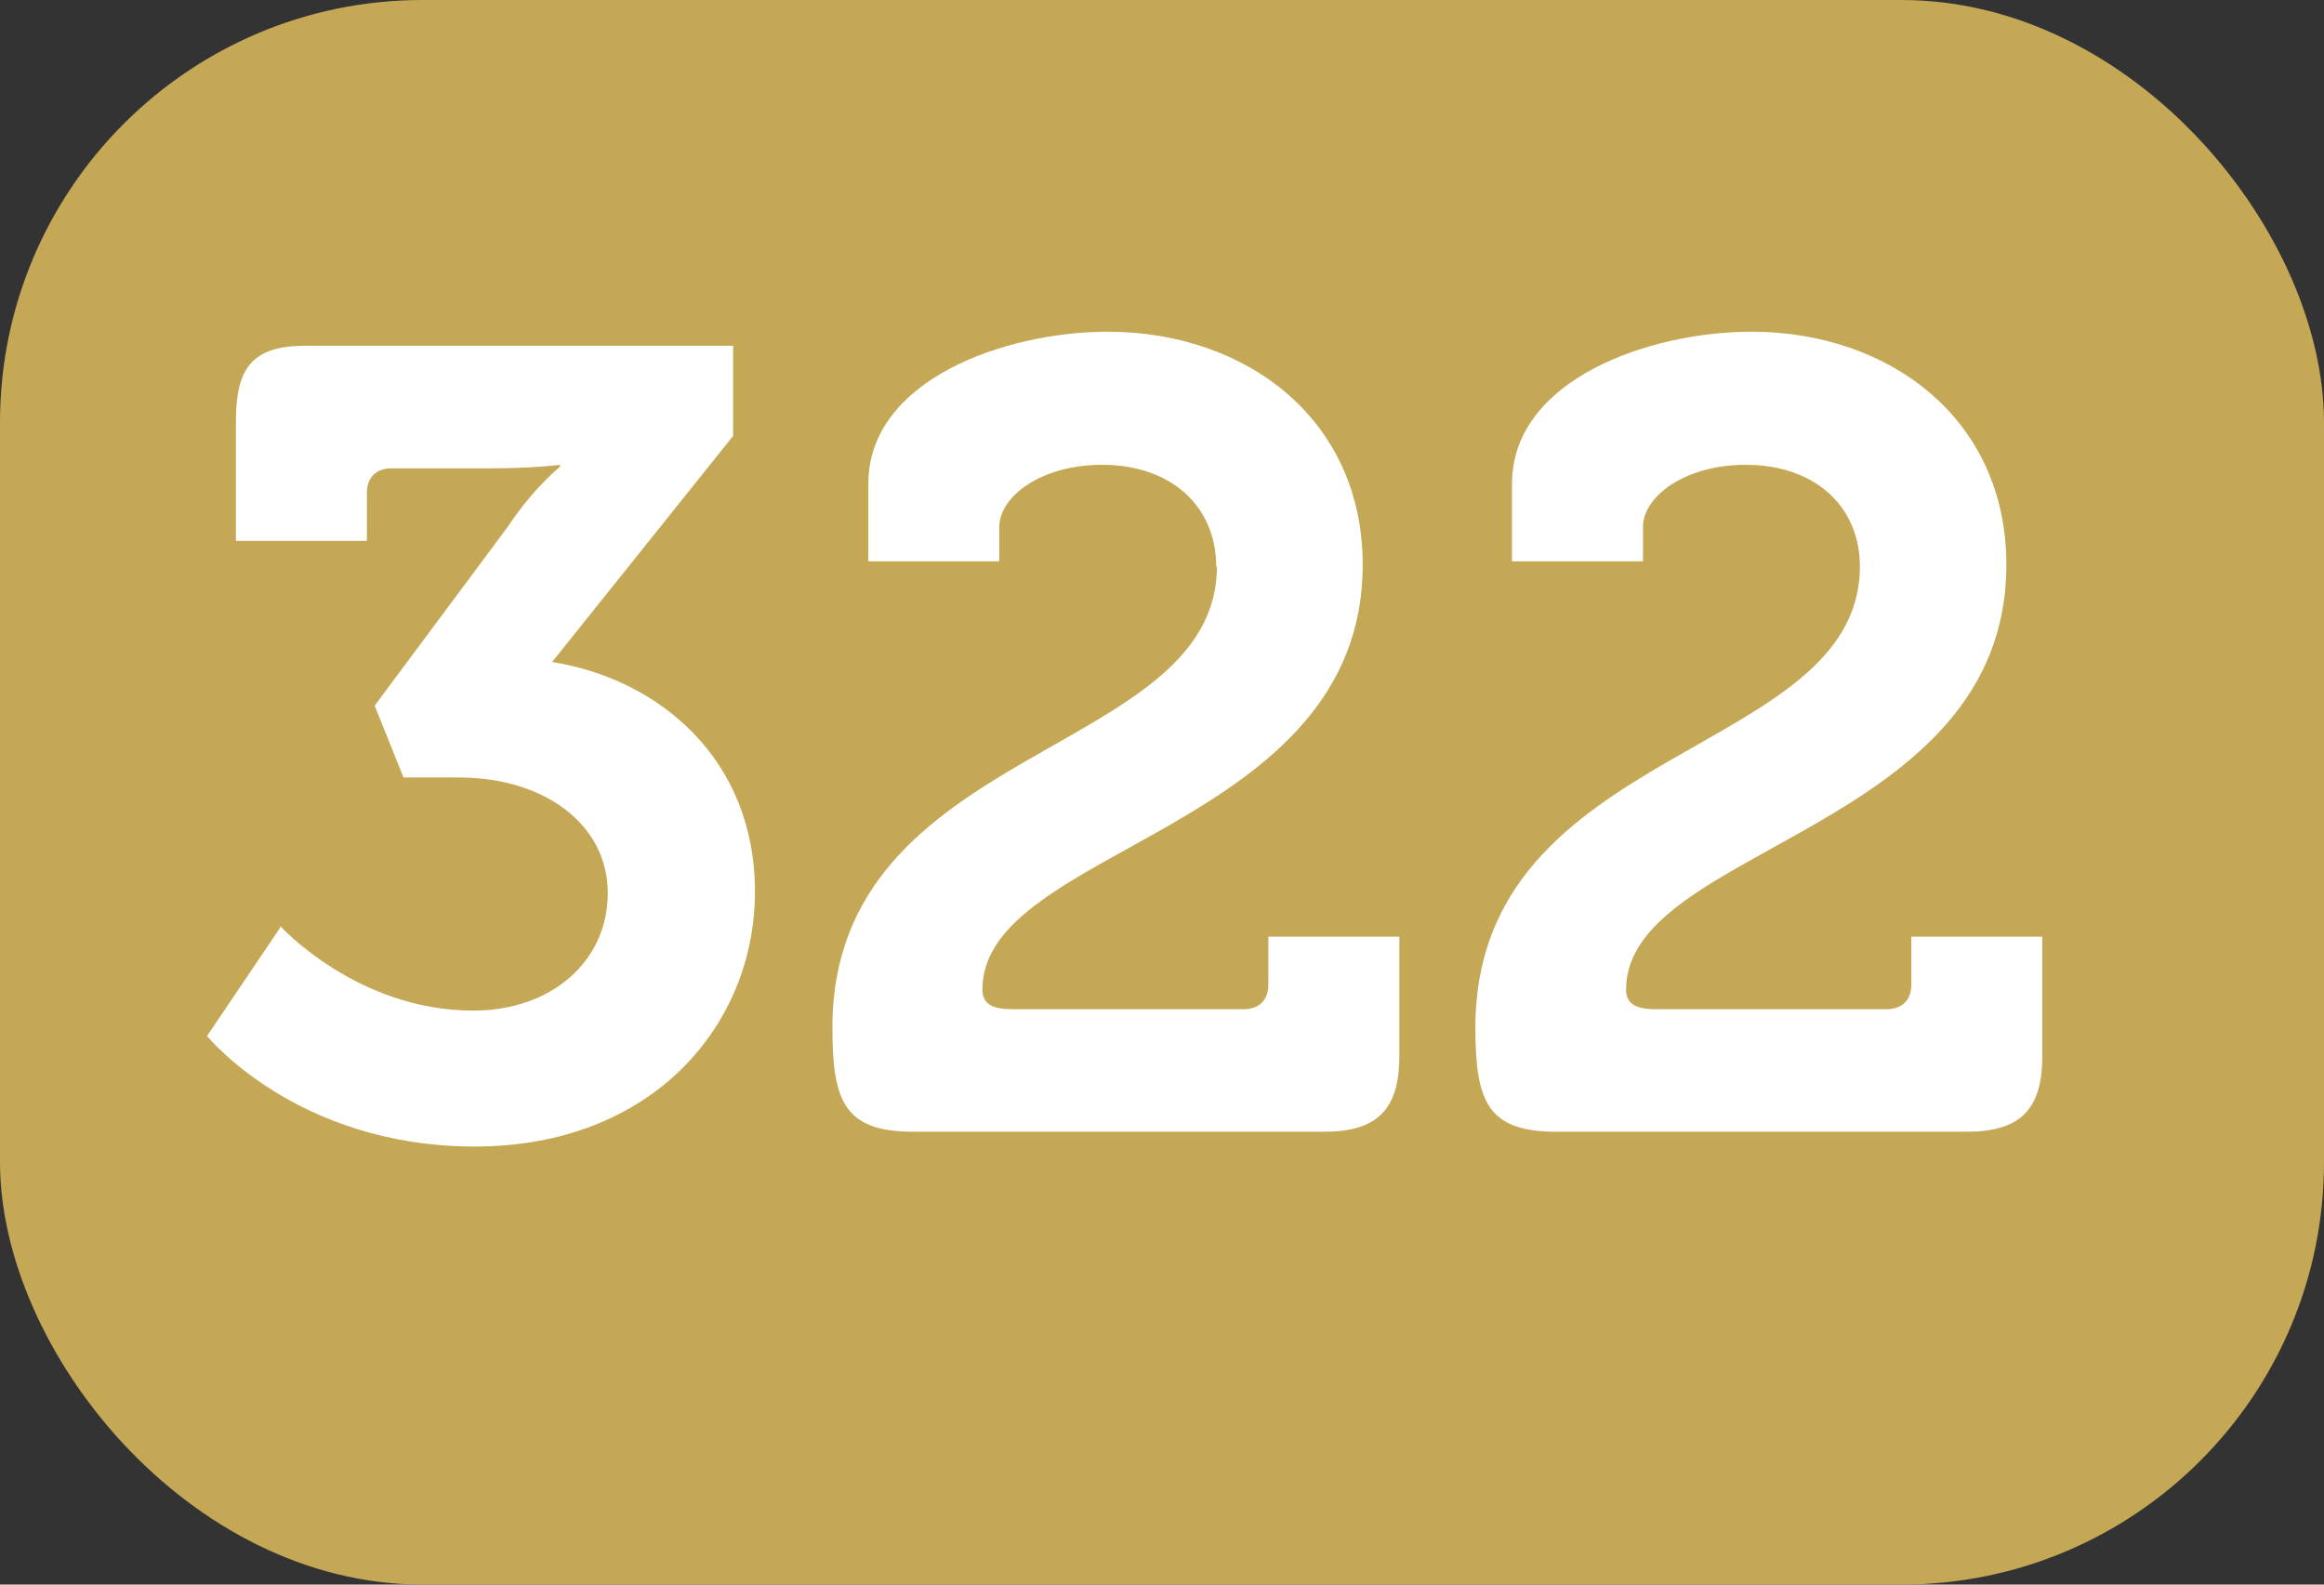
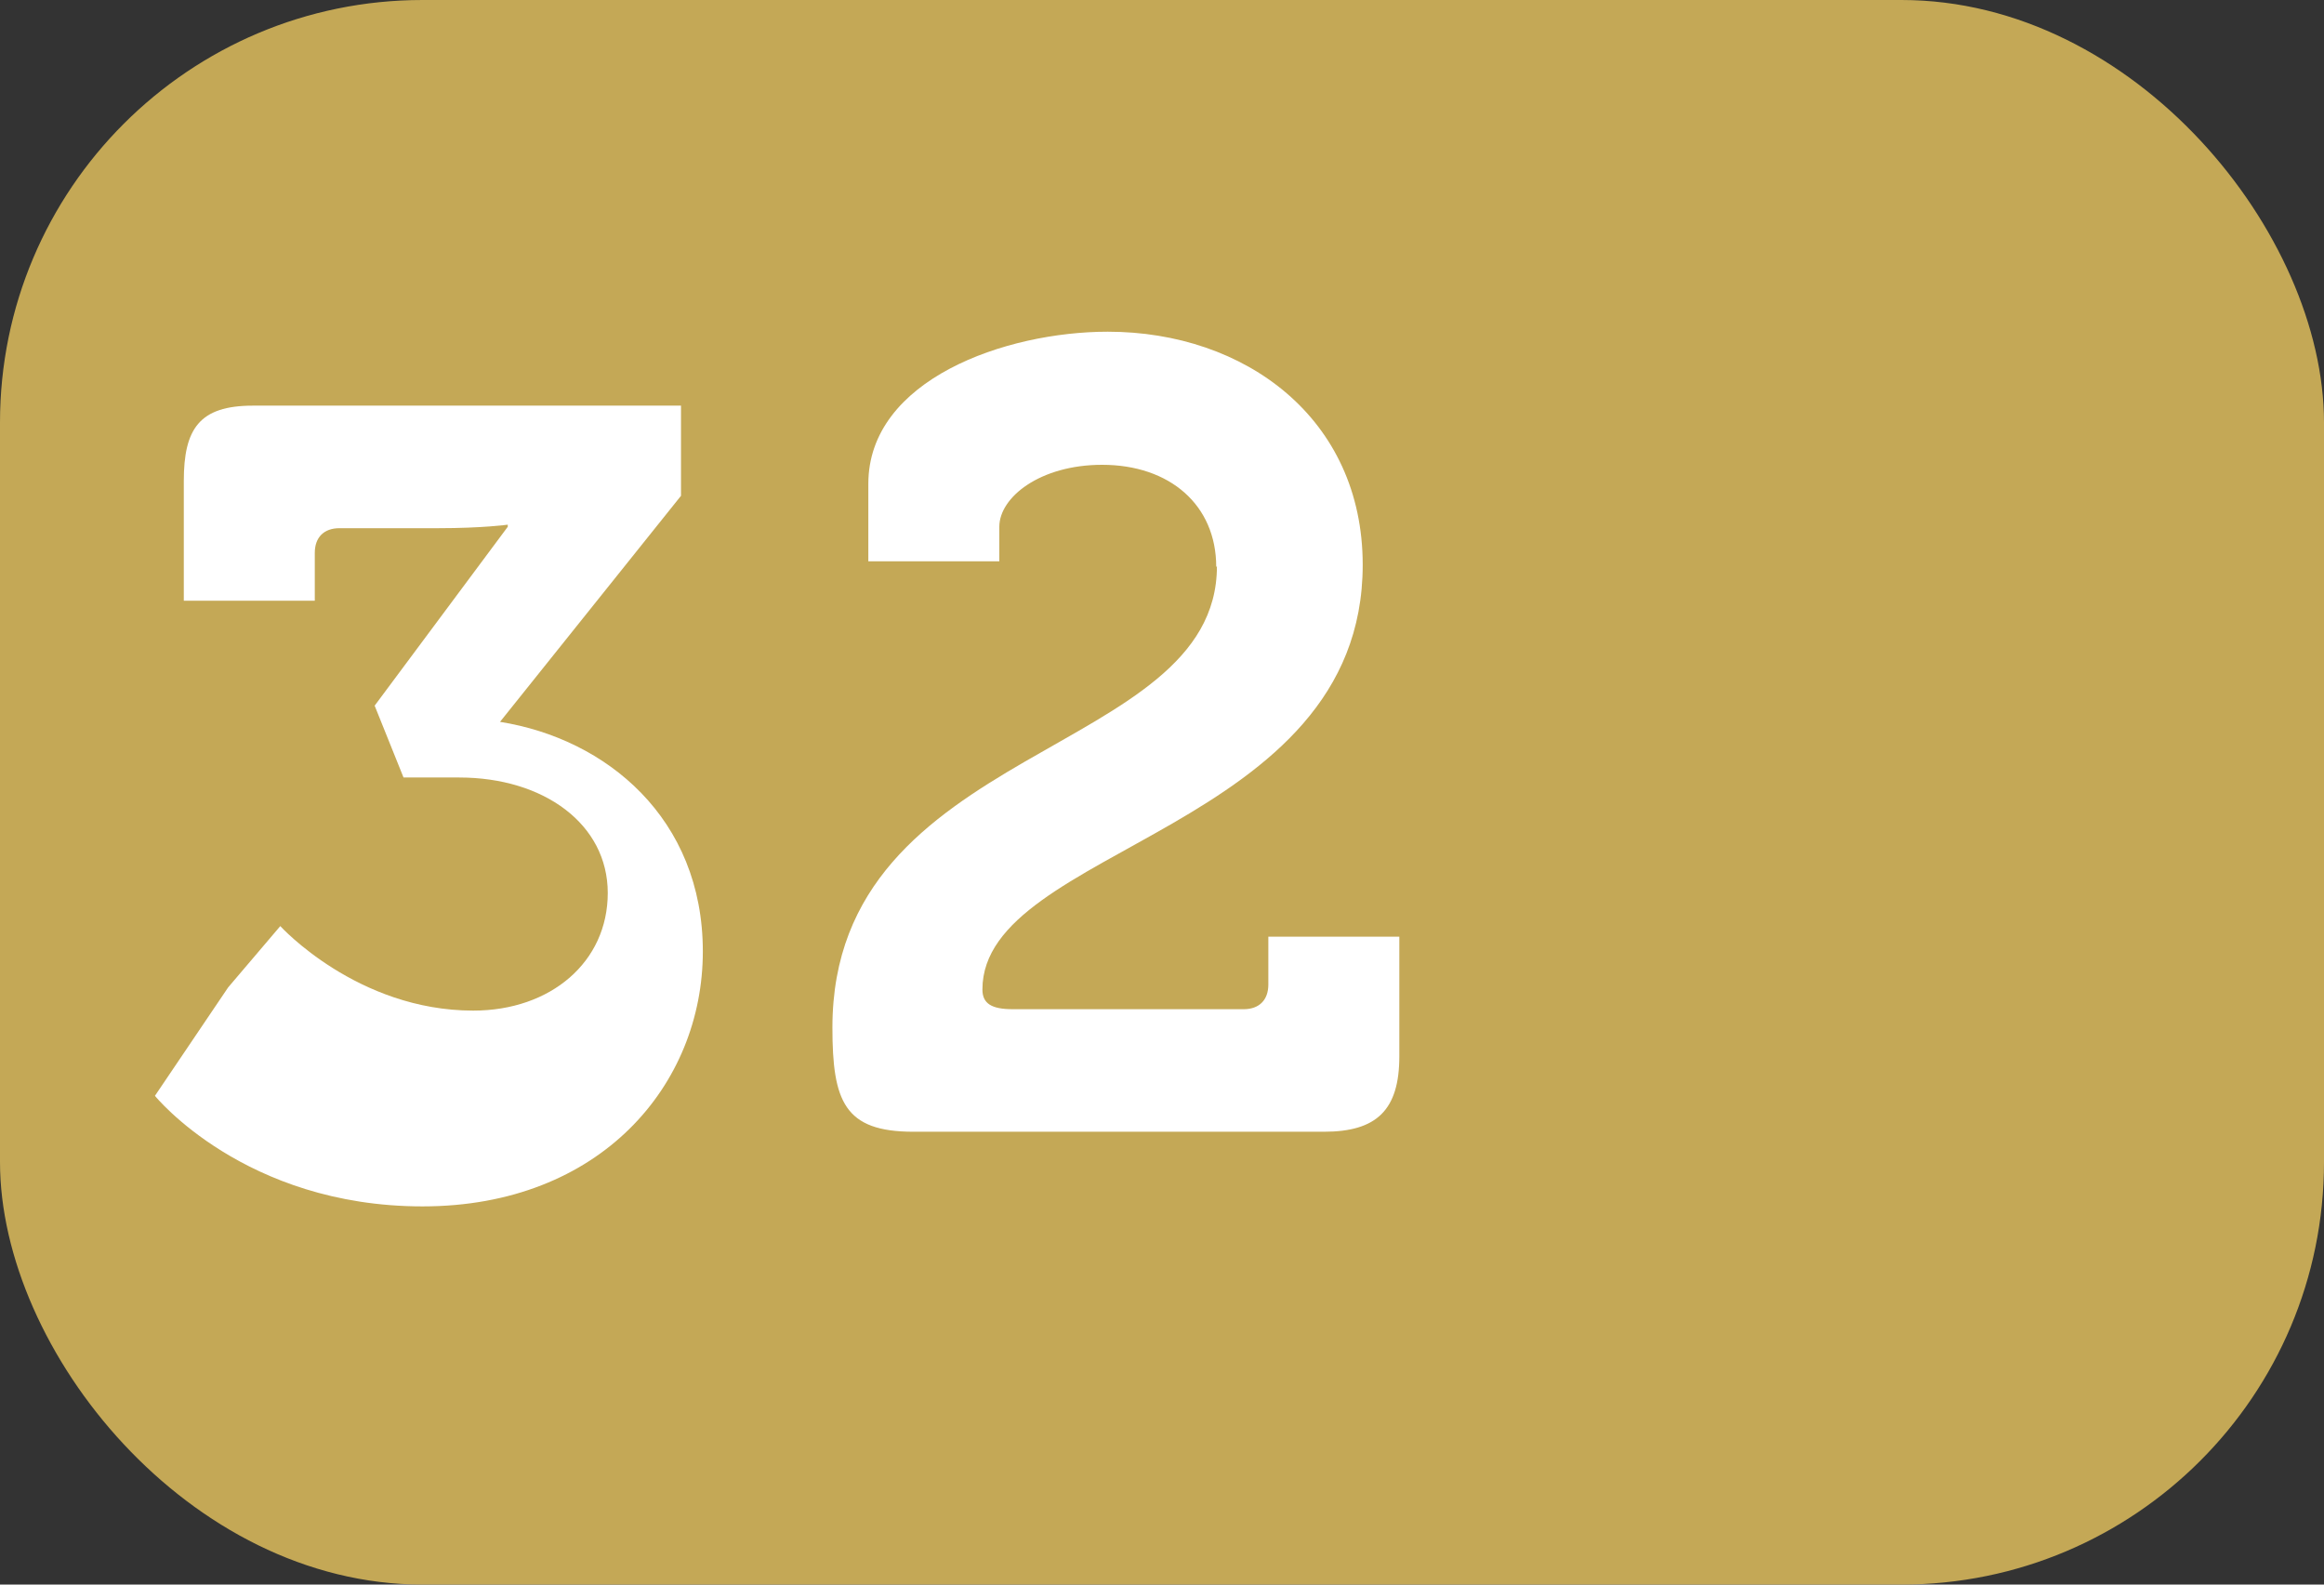
<svg xmlns="http://www.w3.org/2000/svg" id="Calque_1" viewBox="0 0 33 22.5">
  <rect x="0" y="0" width="33" height="22.5" fill="#333333" stroke="none" />
  <defs>
    <style>.cls-1{fill:#fff;}.cls-2{fill:#c4a856;}</style>
  </defs>
  <rect class="cls-2" width="33" height="22.5" rx="6" ry="6" />
-   <path class="cls-1" d="M3.98,13.15s1.09,1.2,2.74,1.2c1.1,0,1.91-.69,1.91-1.67s-.91-1.64-2.11-1.64h-.79l-.41-1.02,1.89-2.54c.38-.57,.74-.85,.74-.85v-.03s-.35,.05-.99,.05h-1.4c-.22,0-.35,.13-.35,.35v.68h-1.86v-1.7c0-.74,.22-1.07,.98-1.07h6.08v1.28l-2.57,3.21c1.51,.24,2.88,1.37,2.88,3.26s-1.45,3.62-3.98,3.62-3.8-1.57-3.8-1.57l1.04-1.54Z" />
+   <path class="cls-1" d="M3.98,13.15s1.09,1.2,2.74,1.2c1.1,0,1.91-.69,1.91-1.67s-.91-1.64-2.11-1.64h-.79l-.41-1.02,1.89-2.54v-.03s-.35,.05-.99,.05h-1.4c-.22,0-.35,.13-.35,.35v.68h-1.86v-1.7c0-.74,.22-1.07,.98-1.07h6.08v1.28l-2.57,3.21c1.51,.24,2.88,1.37,2.88,3.26s-1.45,3.62-3.98,3.62-3.8-1.57-3.8-1.57l1.04-1.54Z" />
  <path class="cls-1" d="M17.27,8.05c0-.88-.66-1.45-1.62-1.45-.88,0-1.46,.46-1.46,.88v.49h-1.86v-1.1c0-1.48,1.95-2.16,3.4-2.16,1.95,0,3.62,1.23,3.62,3.31,0,3.78-5.4,4-5.4,6.03,0,.2,.13,.28,.43,.28h3.28c.22,0,.35-.13,.35-.35v-.68h1.86v1.7c0,.76-.32,1.07-1.07,1.07h-5.83c-.98,0-1.15-.43-1.15-1.48,0-4.05,5.46-3.83,5.46-6.55Z" />
-   <path class="cls-1" d="M26.41,8.05c0-.88-.66-1.45-1.62-1.45-.88,0-1.46,.46-1.46,.88v.49h-1.86v-1.1c0-1.48,1.95-2.16,3.4-2.16,1.95,0,3.62,1.23,3.62,3.31,0,3.78-5.4,4-5.4,6.03,0,.2,.13,.28,.42,.28h3.28c.22,0,.35-.13,.35-.35v-.68h1.86v1.7c0,.76-.32,1.07-1.07,1.07h-5.83c-.98,0-1.15-.43-1.15-1.48,0-4.05,5.46-3.83,5.46-6.55Z" />
</svg>